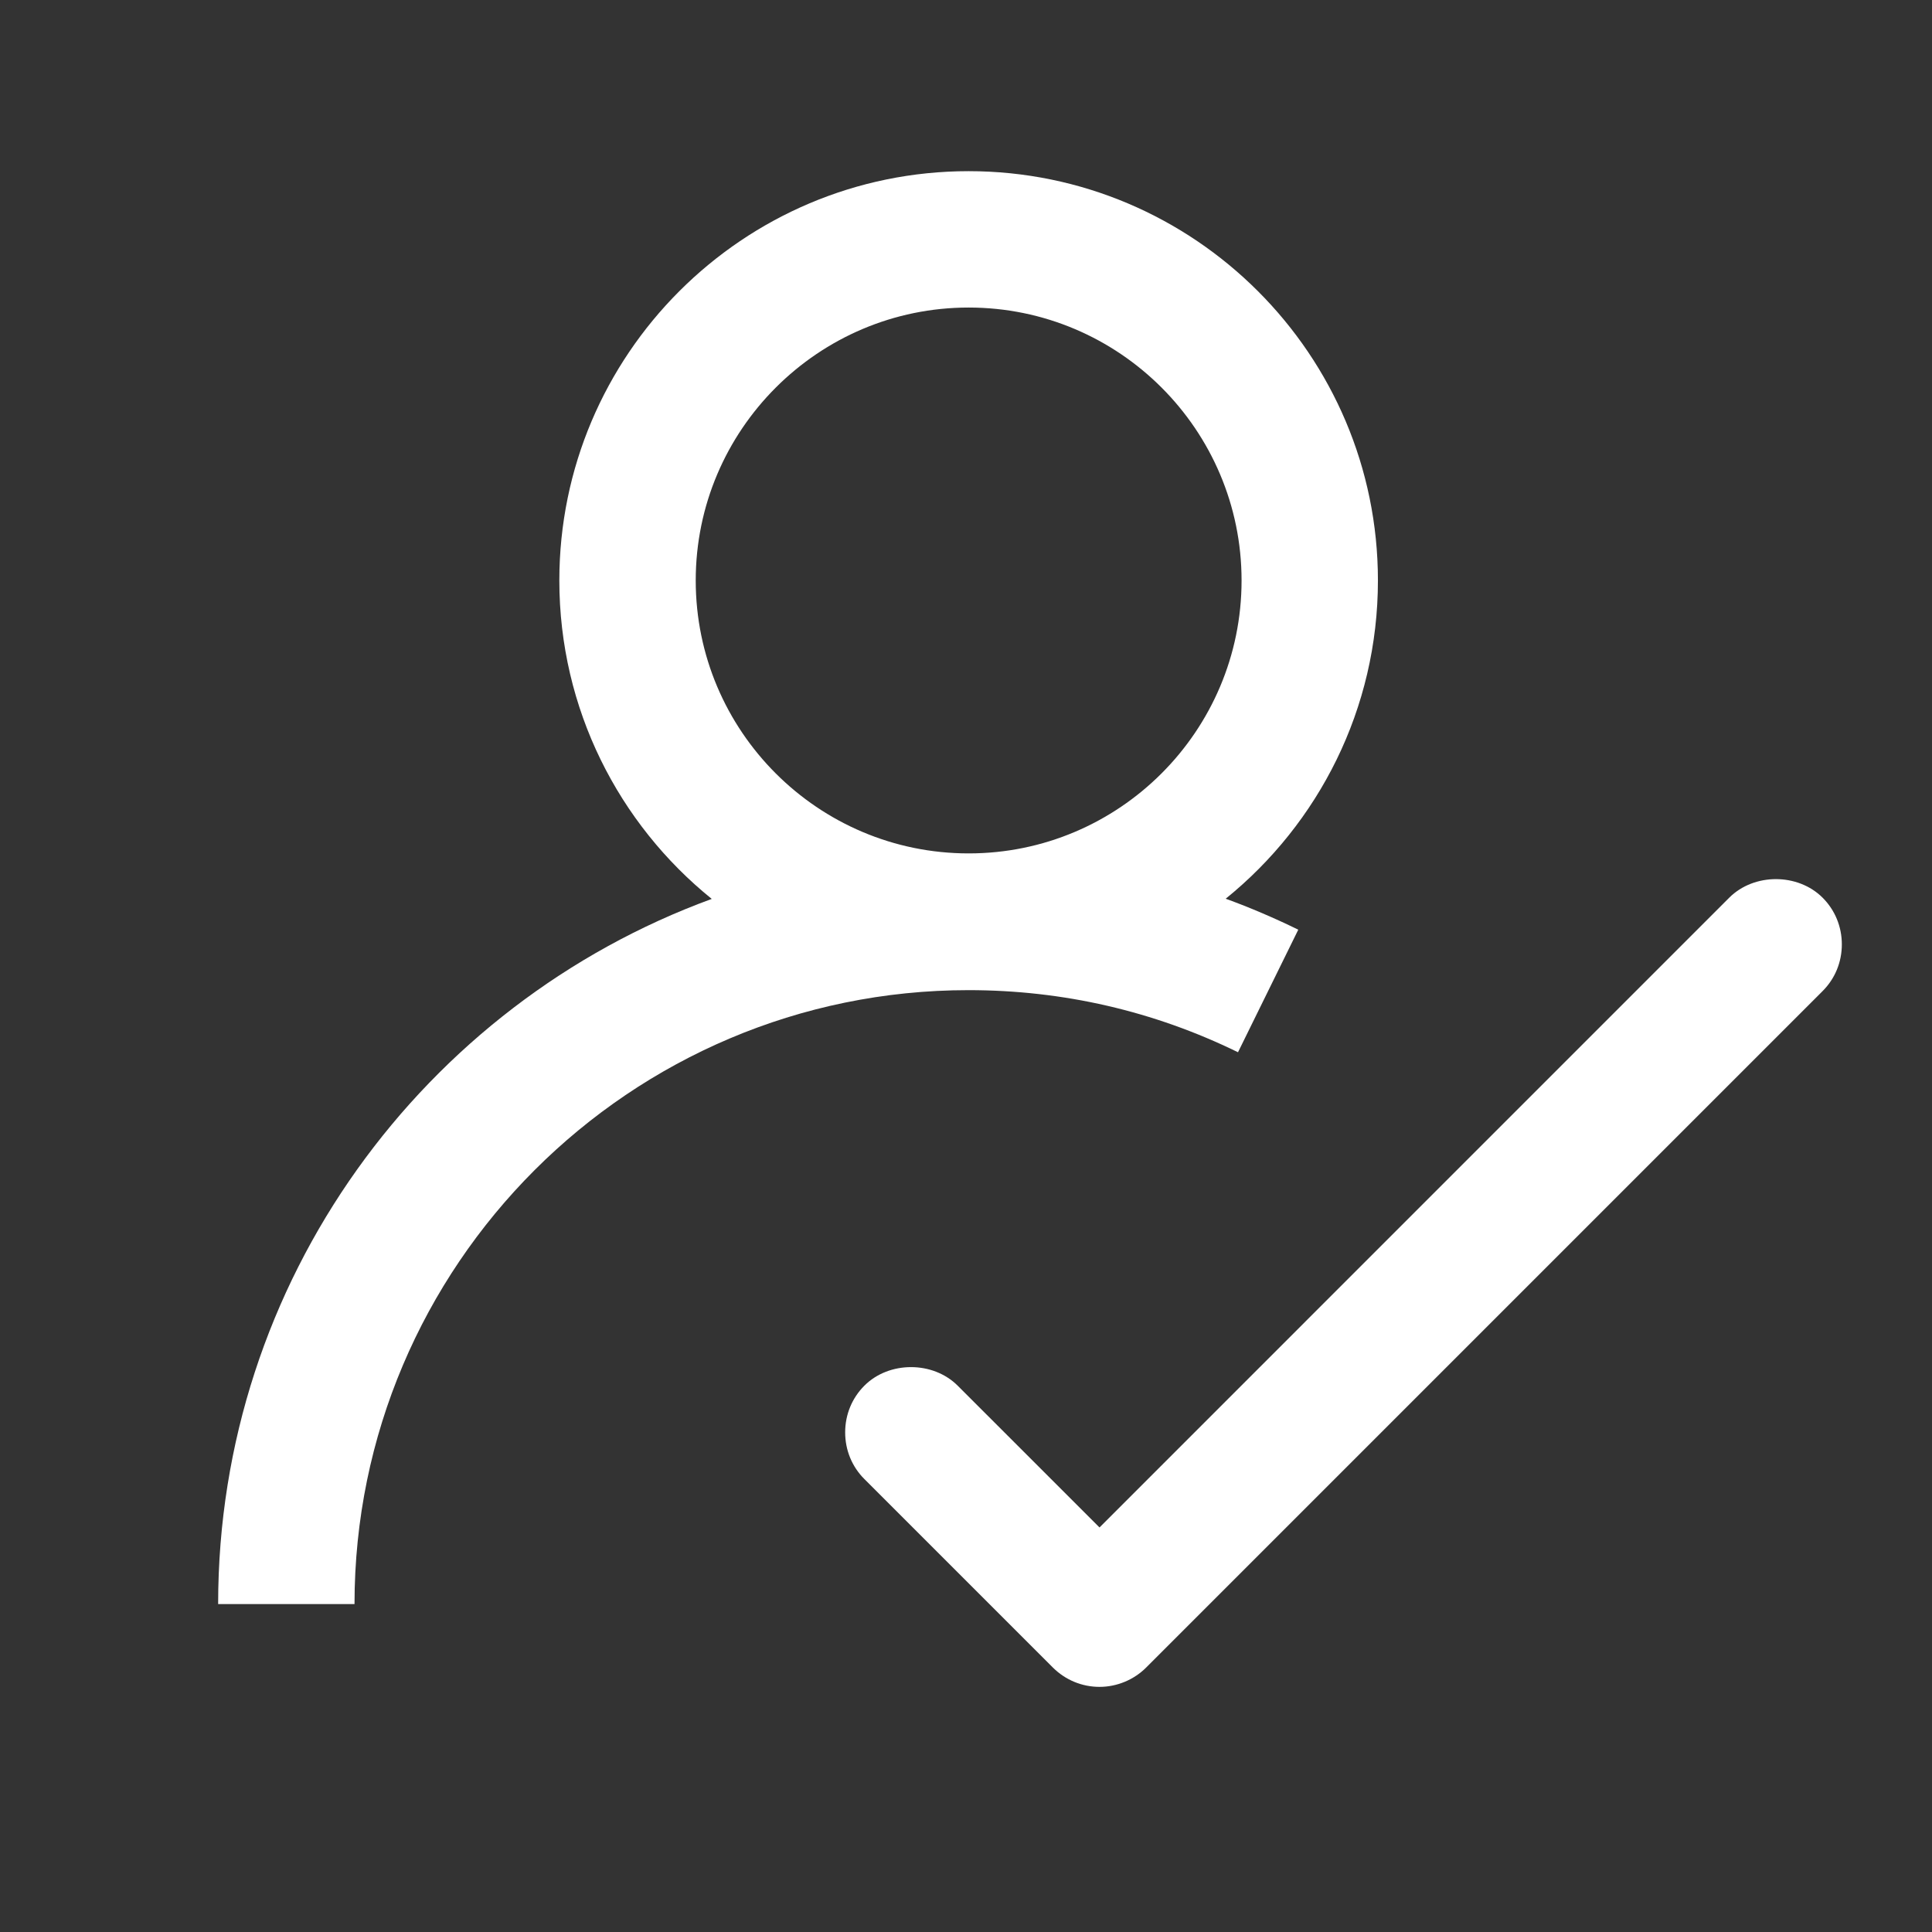
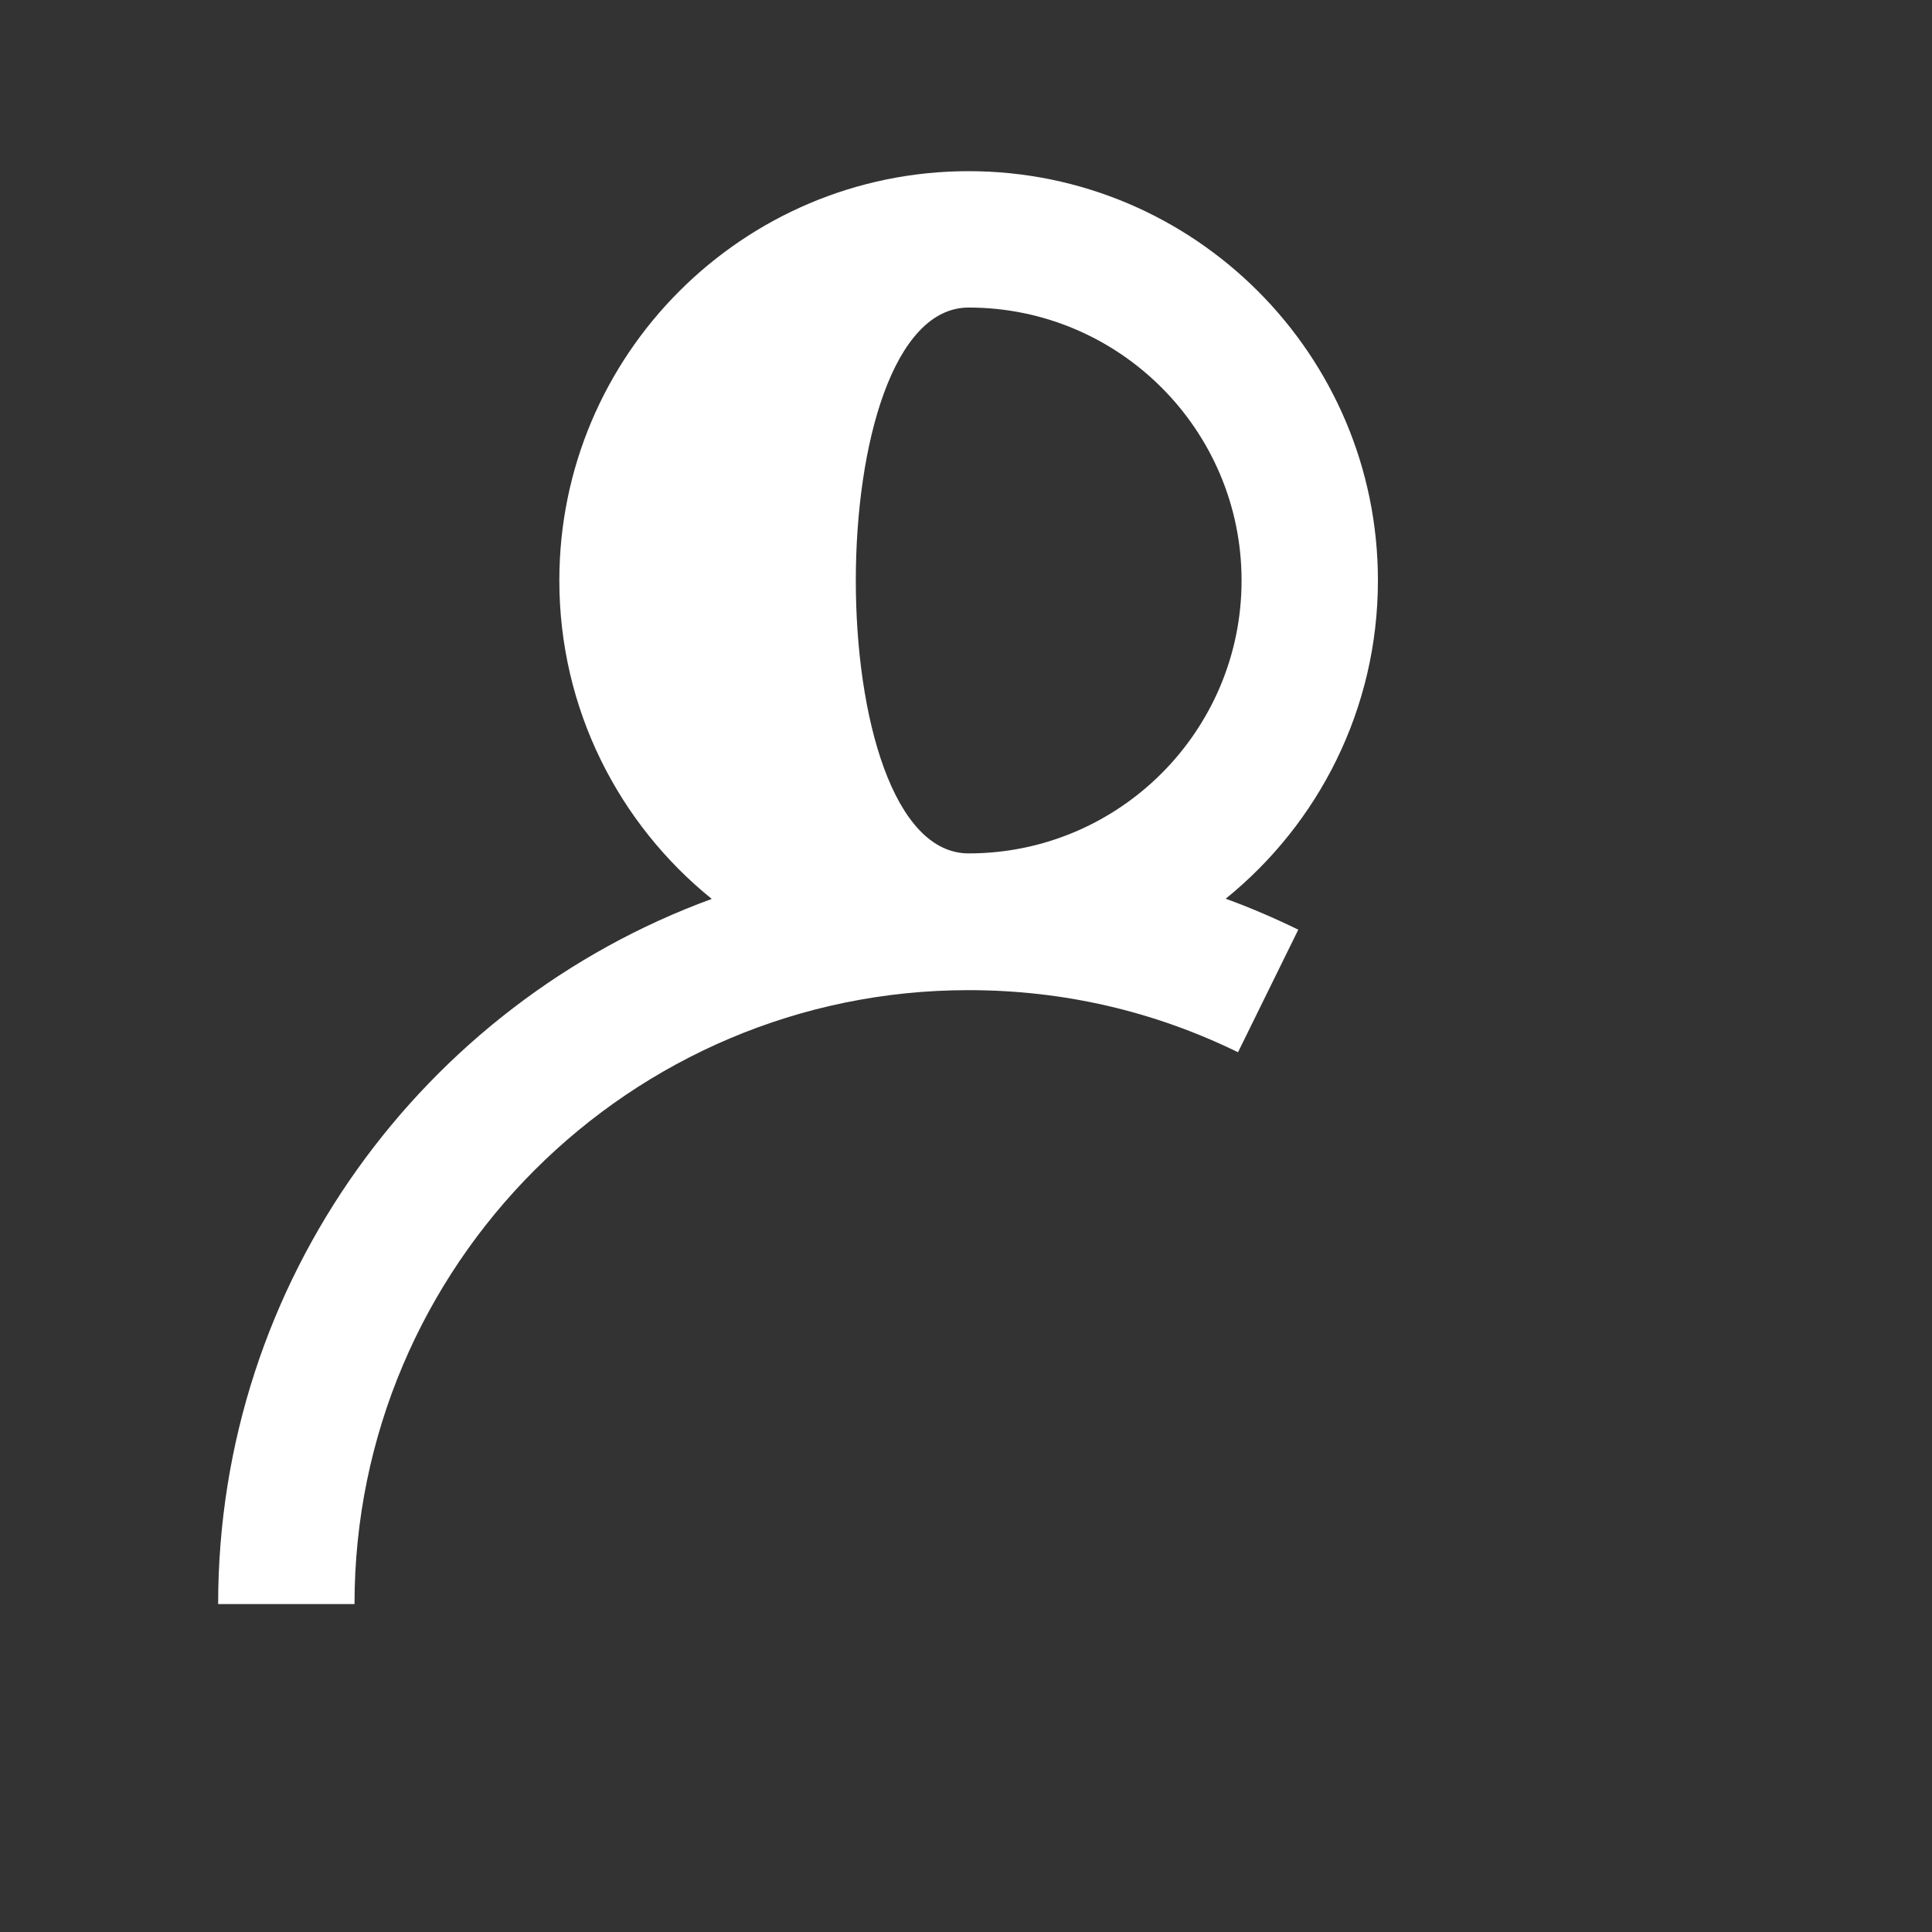
<svg xmlns="http://www.w3.org/2000/svg" version="1.1" id="Layer_1" x="0px" y="0px" width="99.212px" height="99.213px" viewBox="0 350.394 99.212 99.213" enable-background="new 0 350.394 99.212 99.213" xml:space="preserve">
  <rect x="0" y="350.394" width="99.212" height="99.213" fill="#333333" stroke="none" />
-   <path fill="#FFFFFF" d="M66.669,398.135c-1.217-0.594-2.462-1.13-3.727-1.59c4.771-3.86,7.817-9.752,7.817-16.343  c0-11.592-9.426-21.018-21.018-21.018s-21.018,9.426-21.018,21.018c0,6.601,3.056,12.501,7.827,16.353  c-14.771,5.402-25.348,19.59-25.348,36.211h7.003c0-17.387,14.149-31.526,31.526-31.526c4.857,0,9.513,1.072,13.843,3.189  L66.669,398.135L66.669,398.135z M49.742,366.187c7.73,0,14.015,6.285,14.015,14.016s-6.285,14.015-14.015,14.015  c-7.731,0-14.015-6.284-14.015-14.015S42.021,366.187,49.742,366.187z" />
-   <path fill="#FFFFFF" d="M93.594,396.492c-1.271-1.271-3.522-1.271-4.794,0l-32.338,32.34l-7.281-7.279  c-1.273-1.274-3.527-1.272-4.794-0.001c-0.635,0.634-0.985,1.483-0.986,2.393c-0.001,0.912,0.349,1.765,0.986,2.401l9.68,9.679  c0.644,0.641,1.495,0.993,2.396,0.993c0.892,0,1.765-0.362,2.396-0.994l34.736-34.737c0.637-0.636,0.987-1.486,0.987-2.397  S94.23,397.126,93.594,396.492z" />
+   <path fill="#FFFFFF" d="M66.669,398.135c-1.217-0.594-2.462-1.13-3.727-1.59c4.771-3.86,7.817-9.752,7.817-16.343  c0-11.592-9.426-21.018-21.018-21.018s-21.018,9.426-21.018,21.018c0,6.601,3.056,12.501,7.827,16.353  c-14.771,5.402-25.348,19.59-25.348,36.211h7.003c0-17.387,14.149-31.526,31.526-31.526c4.857,0,9.513,1.072,13.843,3.189  L66.669,398.135L66.669,398.135z M49.742,366.187c7.73,0,14.015,6.285,14.015,14.016s-6.285,14.015-14.015,14.015  S42.021,366.187,49.742,366.187z" />
</svg>